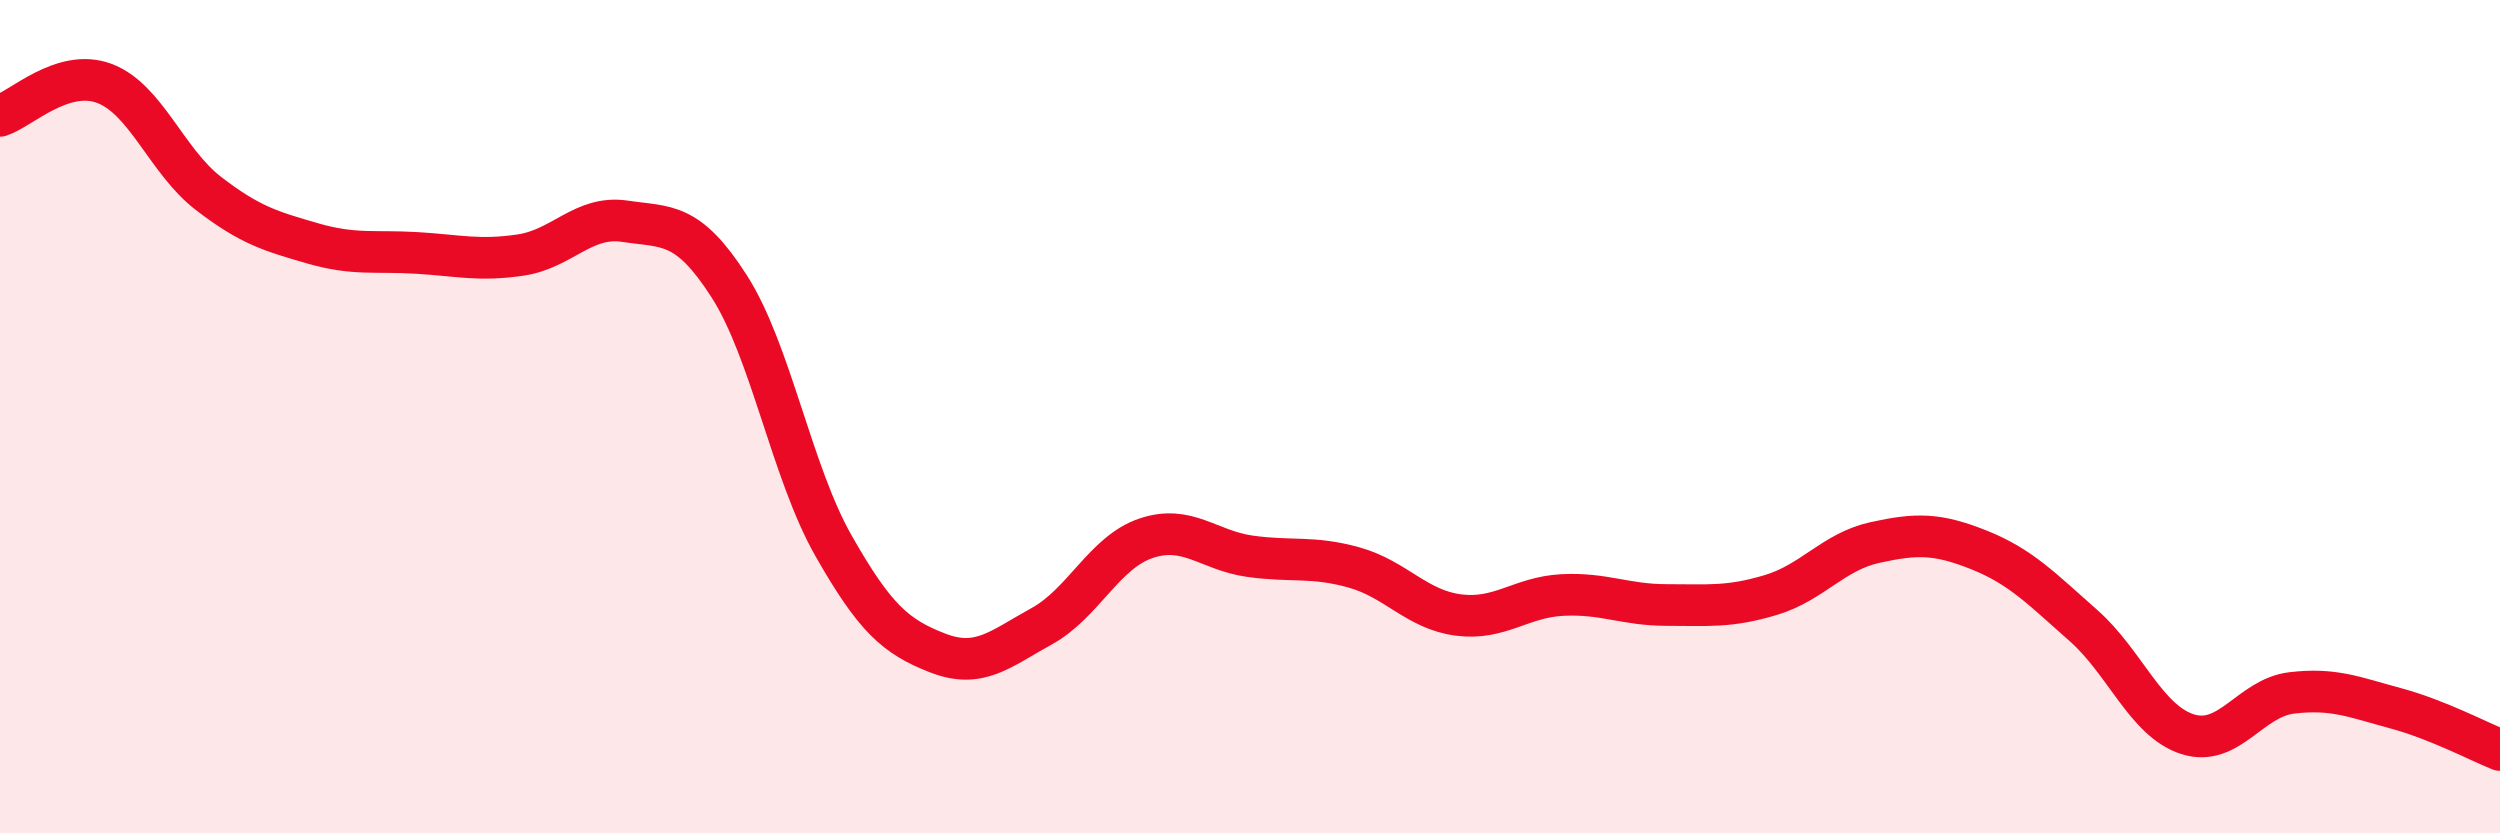
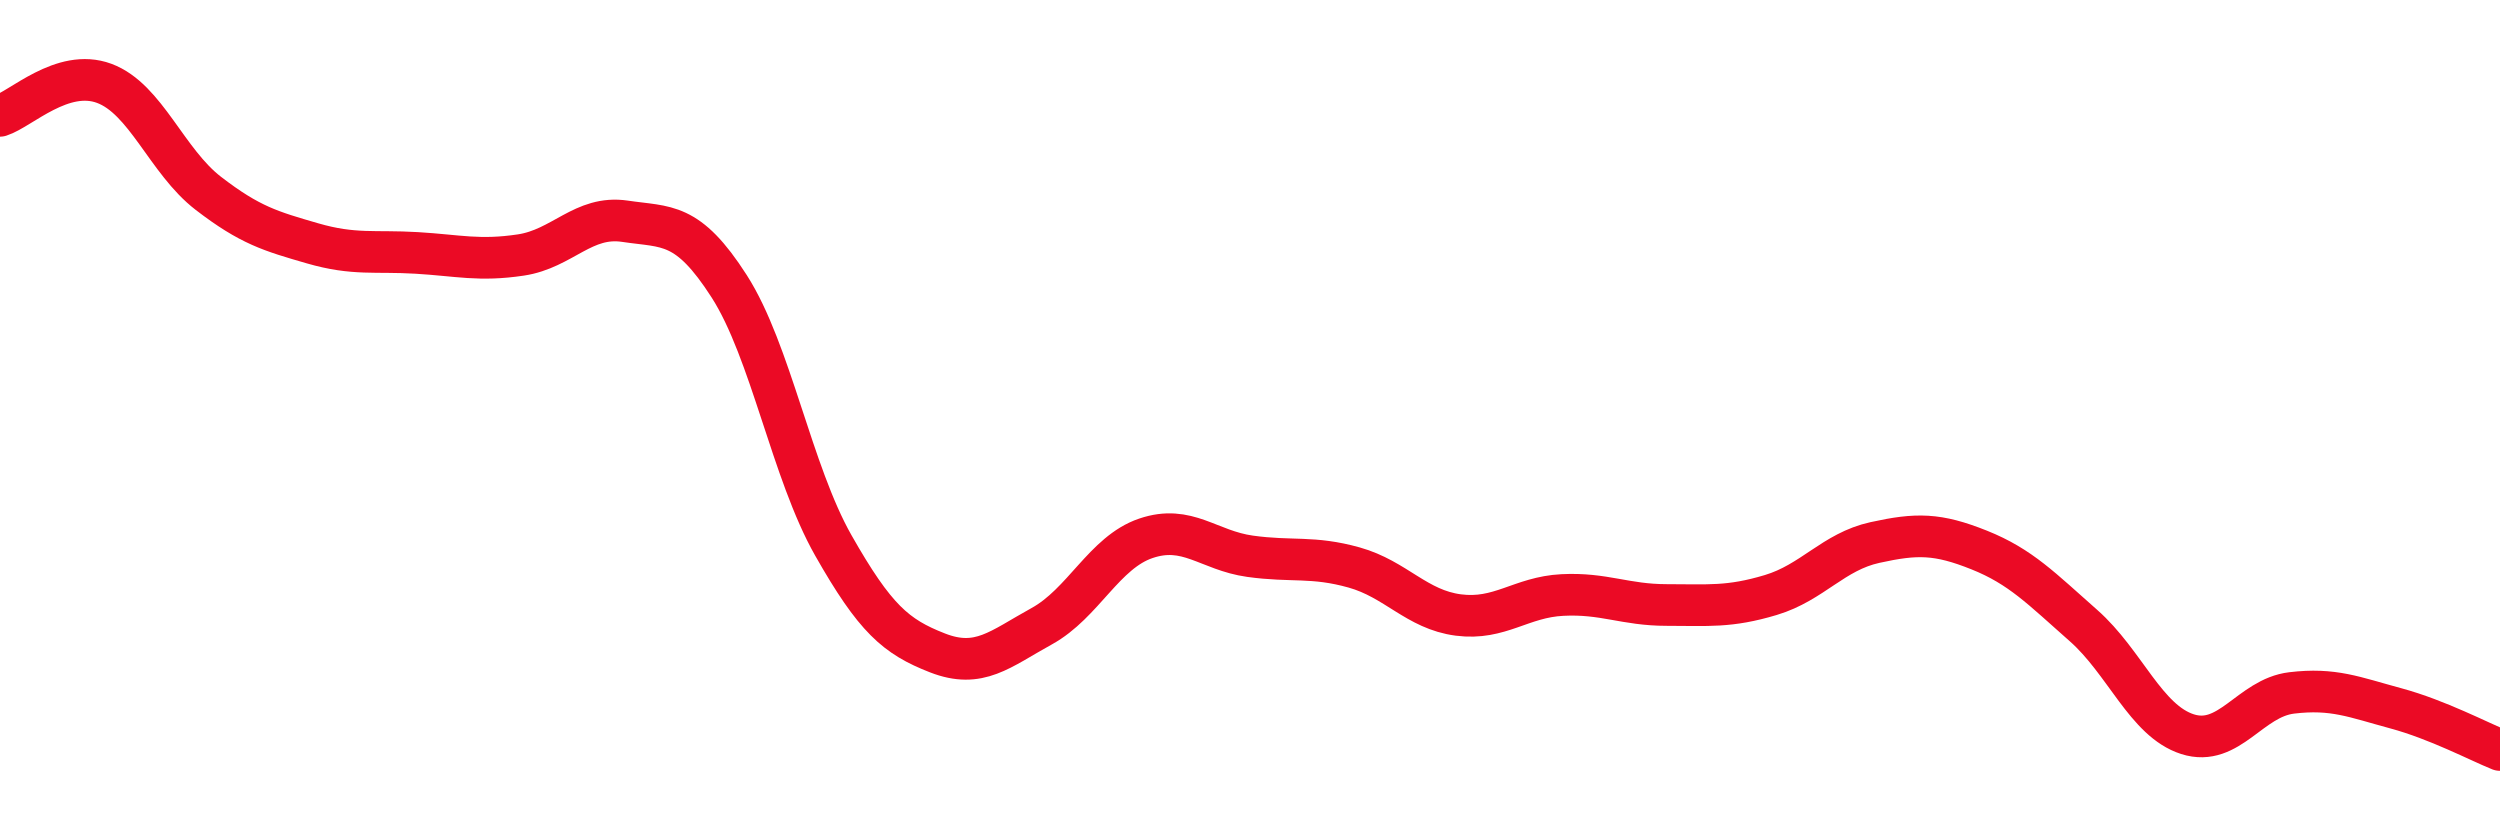
<svg xmlns="http://www.w3.org/2000/svg" width="60" height="20" viewBox="0 0 60 20">
-   <path d="M 0,2.78 C 0.5,2.62 1.5,1.63 2.5,2 C 3.5,2.37 4,3.87 5,4.64 C 6,5.41 6.5,5.55 7.5,5.84 C 8.5,6.13 9,6.01 10,6.07 C 11,6.13 11.5,6.27 12.5,6.12 C 13.5,5.97 14,5.16 15,5.31 C 16,5.46 16.5,5.31 17.5,6.87 C 18.5,8.43 19,11.33 20,13.09 C 21,14.85 21.5,15.28 22.5,15.67 C 23.5,16.06 24,15.58 25,15.03 C 26,14.48 26.5,13.26 27.5,12.92 C 28.5,12.58 29,13.21 30,13.35 C 31,13.49 31.5,13.34 32.5,13.62 C 33.5,13.9 34,14.63 35,14.76 C 36,14.89 36.5,14.33 37.5,14.28 C 38.5,14.23 39,14.52 40,14.52 C 41,14.52 41.5,14.58 42.5,14.28 C 43.5,13.98 44,13.24 45,13.02 C 46,12.8 46.5,12.8 47.5,13.2 C 48.5,13.6 49,14.13 50,15.01 C 51,15.89 51.5,17.3 52.5,17.62 C 53.5,17.94 54,16.75 55,16.63 C 56,16.51 56.5,16.73 57.5,17 C 58.5,17.27 59.5,17.8 60,18L60 20L0 20Z" fill="#EB0A25" opacity="0.1" stroke-linecap="round" stroke-linejoin="round" />
  <path d="M 0,2.78 C 0.5,2.62 1.5,1.63 2.5,2 C 3.5,2.37 4,3.87 5,4.64 C 6,5.41 6.5,5.55 7.5,5.84 C 8.5,6.13 9,6.01 10,6.07 C 11,6.13 11.5,6.27 12.5,6.12 C 13.5,5.97 14,5.16 15,5.31 C 16,5.46 16.5,5.31 17.5,6.87 C 18.5,8.43 19,11.33 20,13.09 C 21,14.85 21.5,15.28 22.5,15.67 C 23.5,16.06 24,15.58 25,15.03 C 26,14.48 26.5,13.26 27.5,12.92 C 28.5,12.58 29,13.21 30,13.35 C 31,13.49 31.5,13.34 32.5,13.62 C 33.5,13.9 34,14.63 35,14.76 C 36,14.89 36.5,14.33 37.5,14.28 C 38.5,14.23 39,14.52 40,14.52 C 41,14.52 41.5,14.58 42.5,14.28 C 43.5,13.98 44,13.24 45,13.02 C 46,12.8 46.5,12.8 47.5,13.2 C 48.5,13.6 49,14.13 50,15.01 C 51,15.89 51.5,17.3 52.5,17.62 C 53.5,17.94 54,16.75 55,16.63 C 56,16.51 56.5,16.73 57.5,17 C 58.5,17.27 59.5,17.8 60,18" stroke="#EB0A25" stroke-width="1" fill="none" stroke-linecap="round" stroke-linejoin="round" />
</svg>